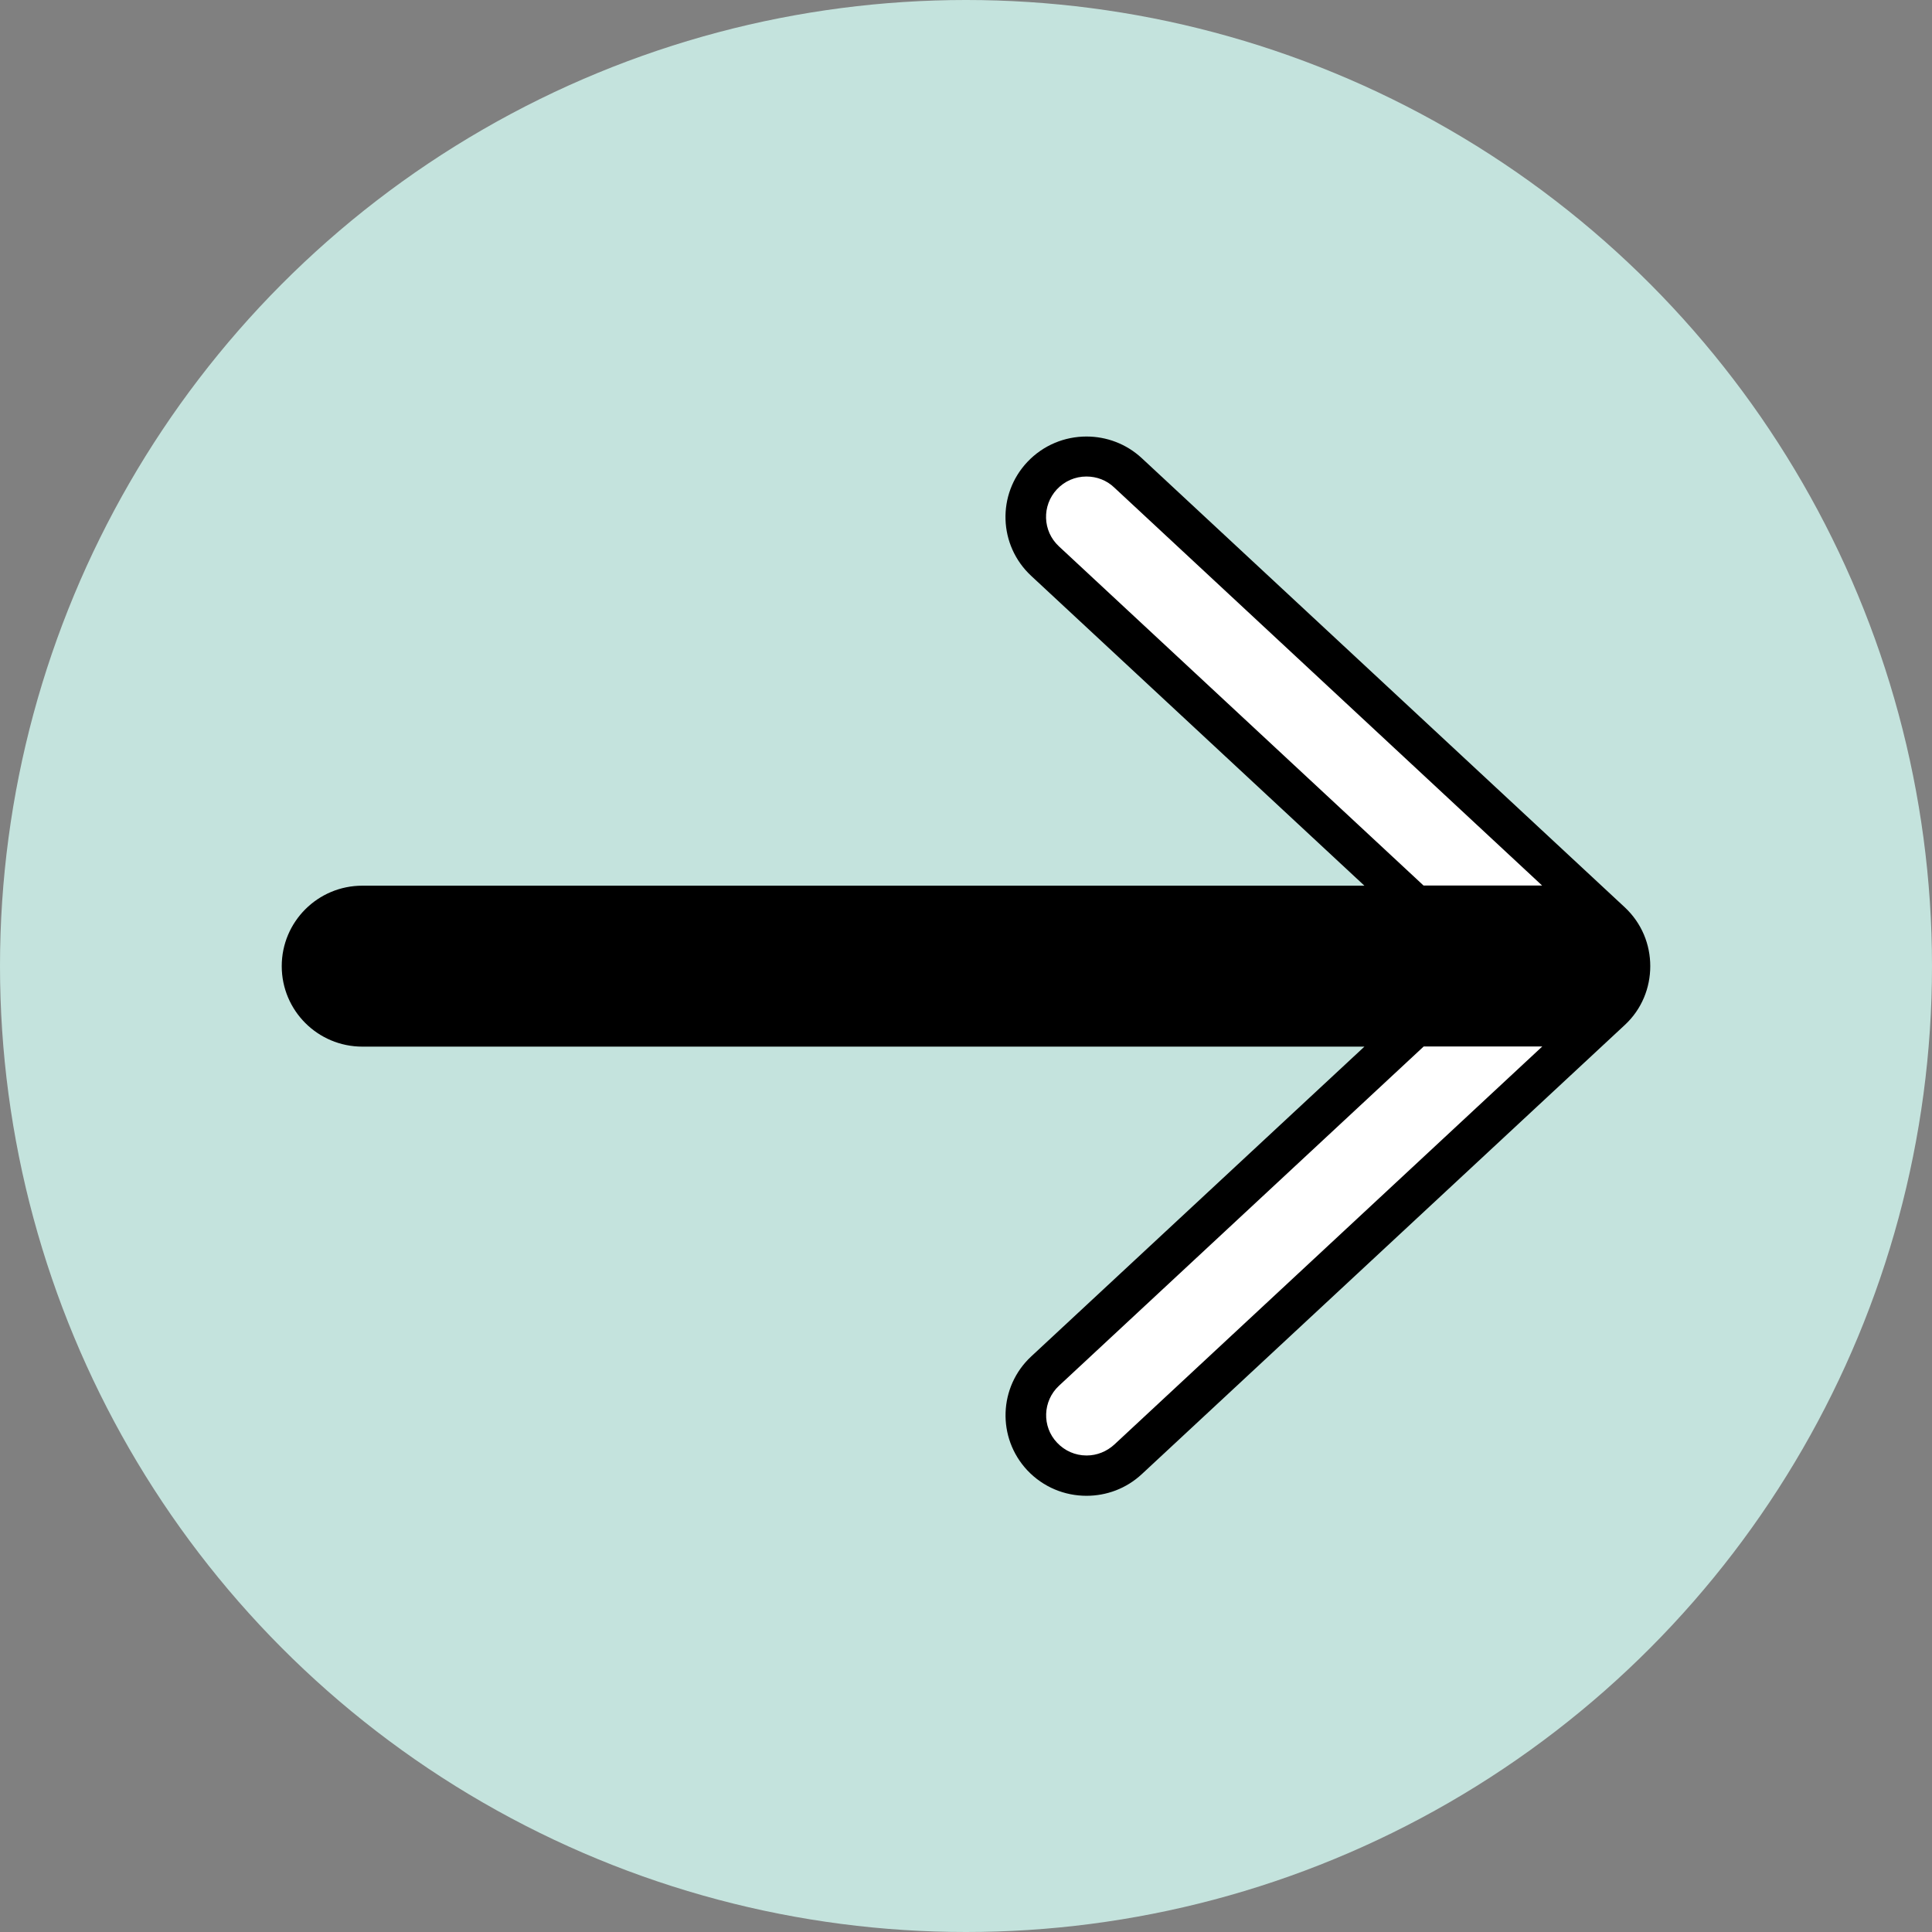
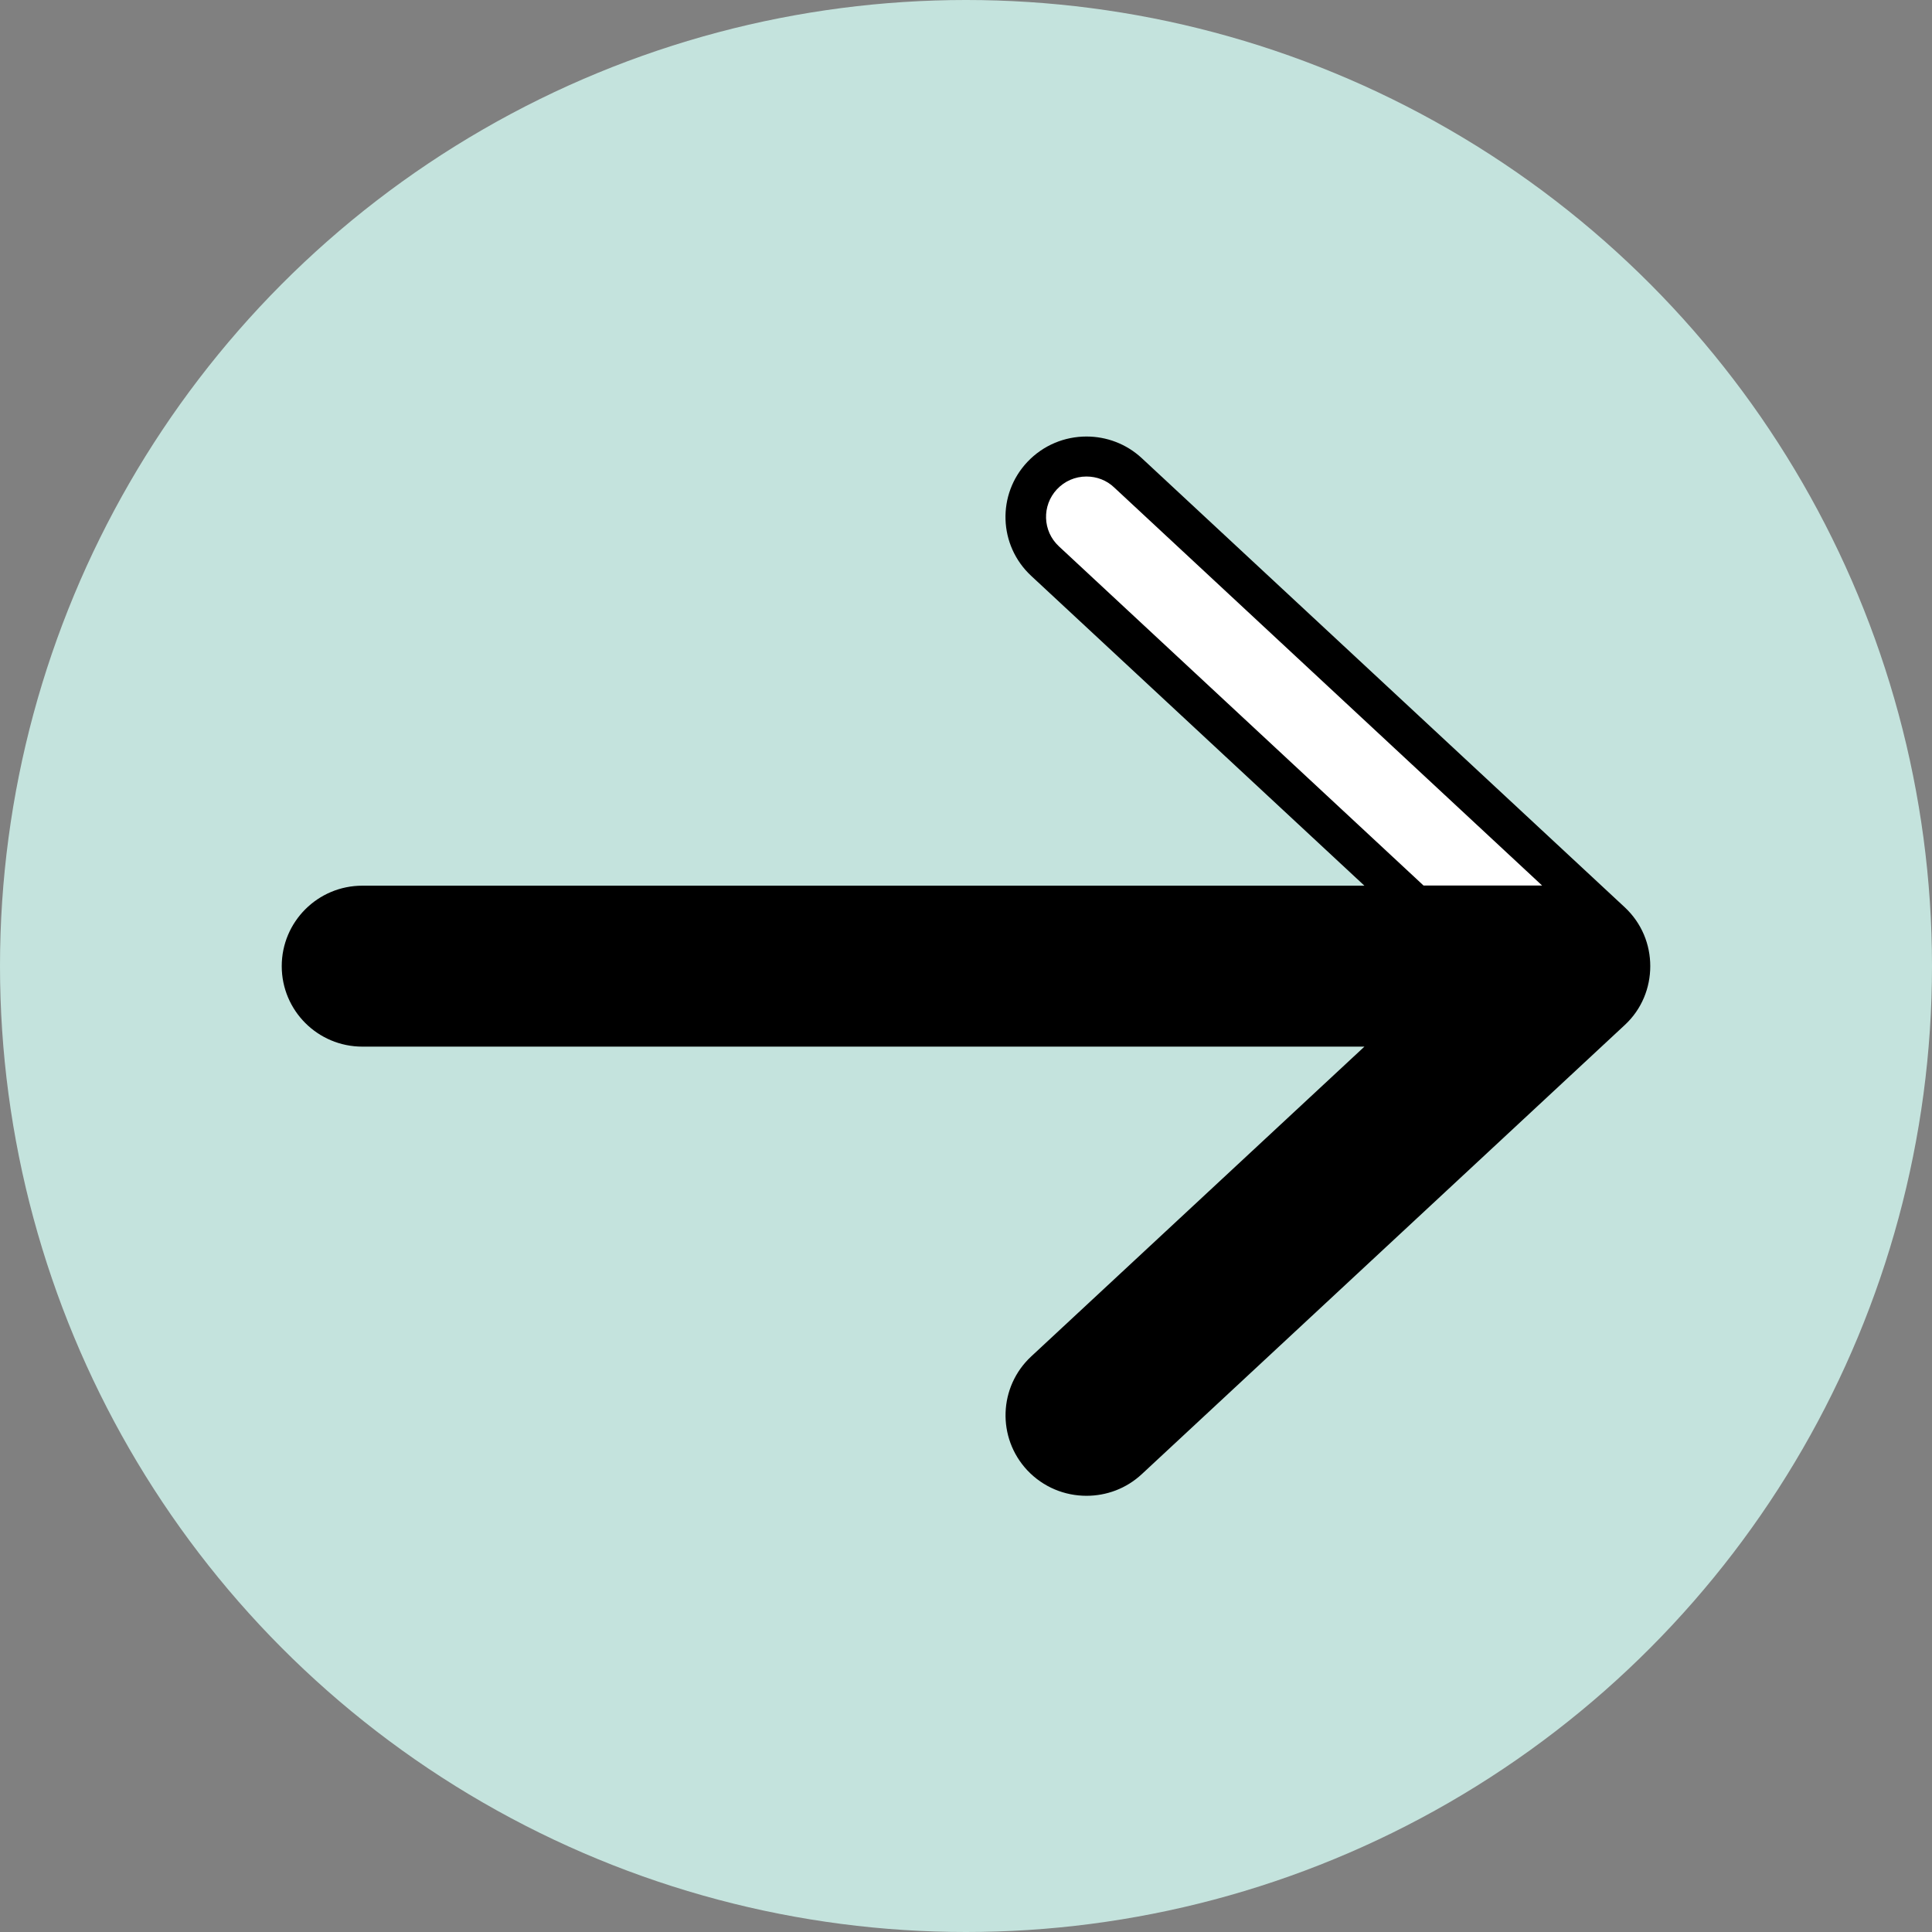
<svg xmlns="http://www.w3.org/2000/svg" id="Ebene_2" data-name="Ebene 2" width="122.2" height="122.2" viewBox="0 0 122.2 122.2">
  <rect x="0" y="0" width="122.2" height="122.2" fill="#808080" stroke="none" />
  <defs>
    <style>
      .cls-1 {
        fill: #fff;
      }

      .cls-2 {
        fill: #c4e3dd;
      }
    </style>
  </defs>
  <g id="Icons">
    <g>
      <circle class="cls-2" cx="61.1" cy="61.1" r="61.1" />
      <path d="M102.77,57.39l-30.55-28.41c-.99-.92-2.25-1.37-3.5-1.37-1.37,0-2.73,.54-3.74,1.61-1.93,2.05-1.83,5.27,.24,7.2l21.08,19.6H22.92c-2.82,0-5.1,2.28-5.1,5.09s2.28,5.09,5.1,5.09h63.38l-21.08,19.6c-2.06,1.92-2.17,5.14-.24,7.2,1.01,1.07,2.37,1.61,3.74,1.61,1.26,0,2.51-.45,3.5-1.37l30.55-28.41c1.08-1,1.61-2.36,1.61-3.72,0-1.36-.53-2.71-1.61-3.72Z" />
      <path class="cls-1" d="M66.97,34.55c-1.03-.96-1.08-2.57-.12-3.6,.49-.52,1.15-.81,1.87-.81,.65,0,1.28,.24,1.75,.69l27.07,25.18h-7.5l-23.07-21.46Z" />
-       <path class="cls-1" d="M70.48,91.37c-.48,.44-1.1,.69-1.75,.69-.72,0-1.38-.29-1.87-.81-.97-1.02-.91-2.64,.12-3.6l23.07-21.46h7.5l-27.07,25.18Z" />
    </g>
  </g>
</svg>